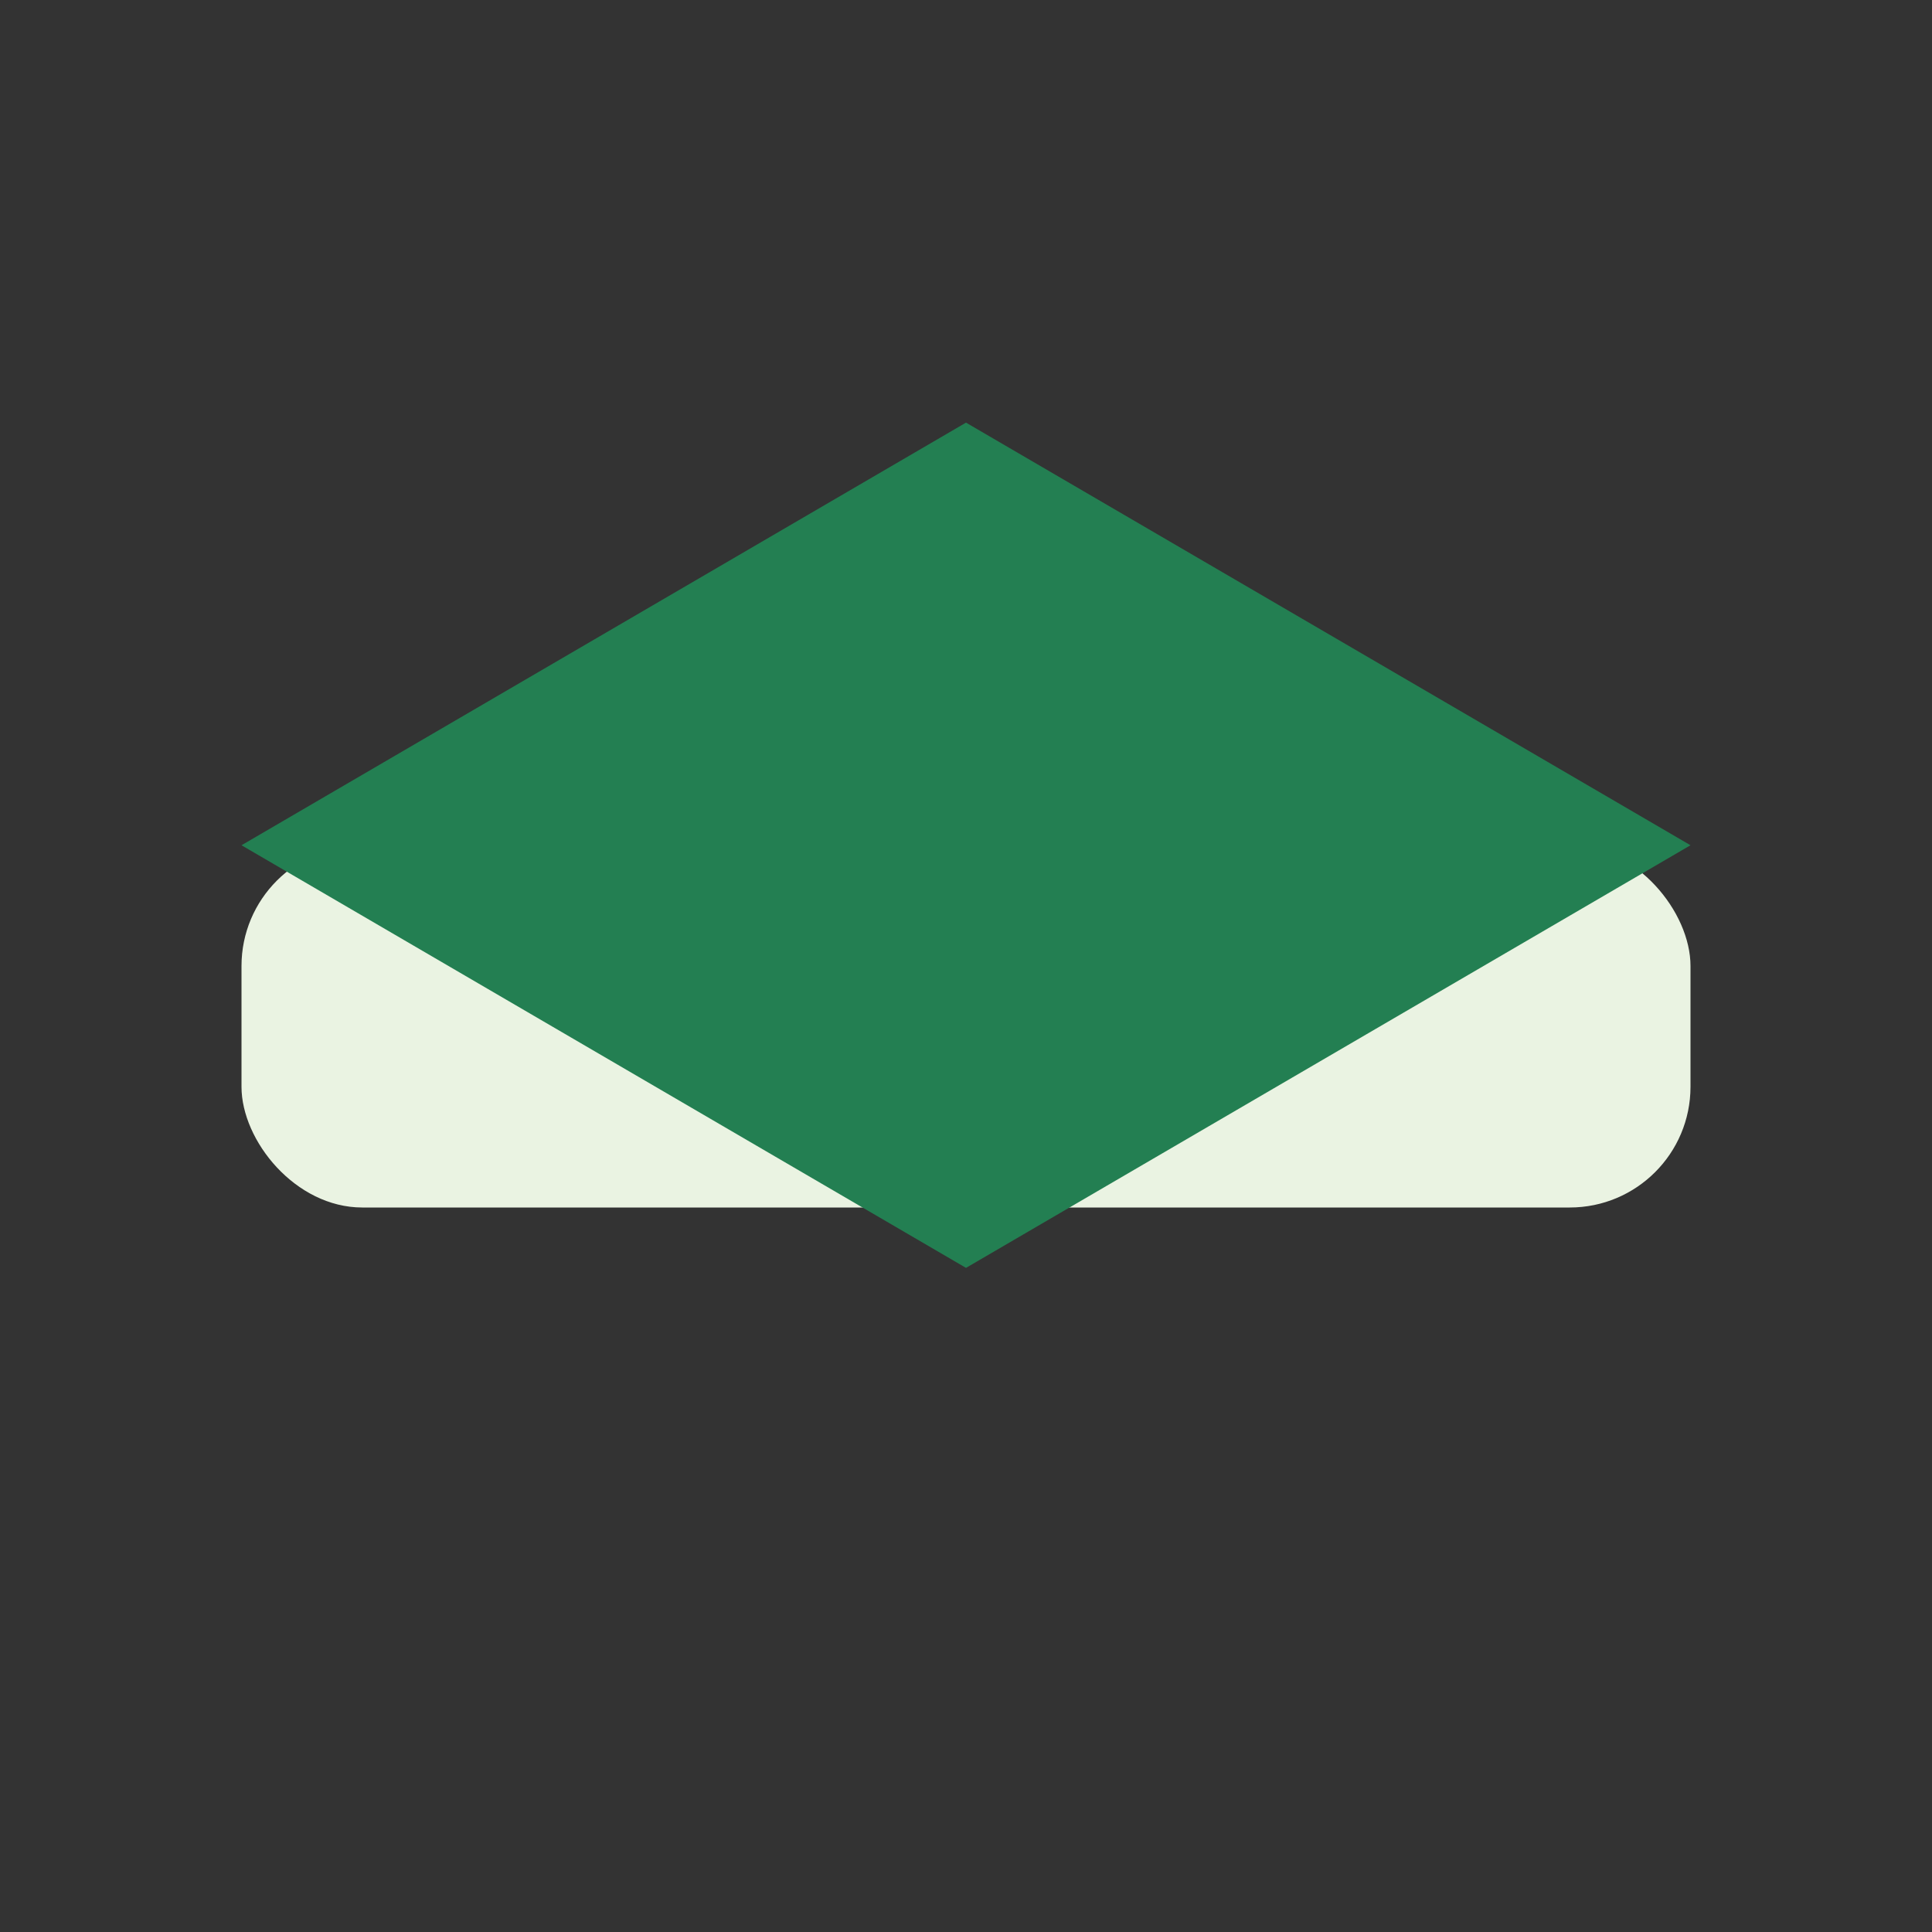
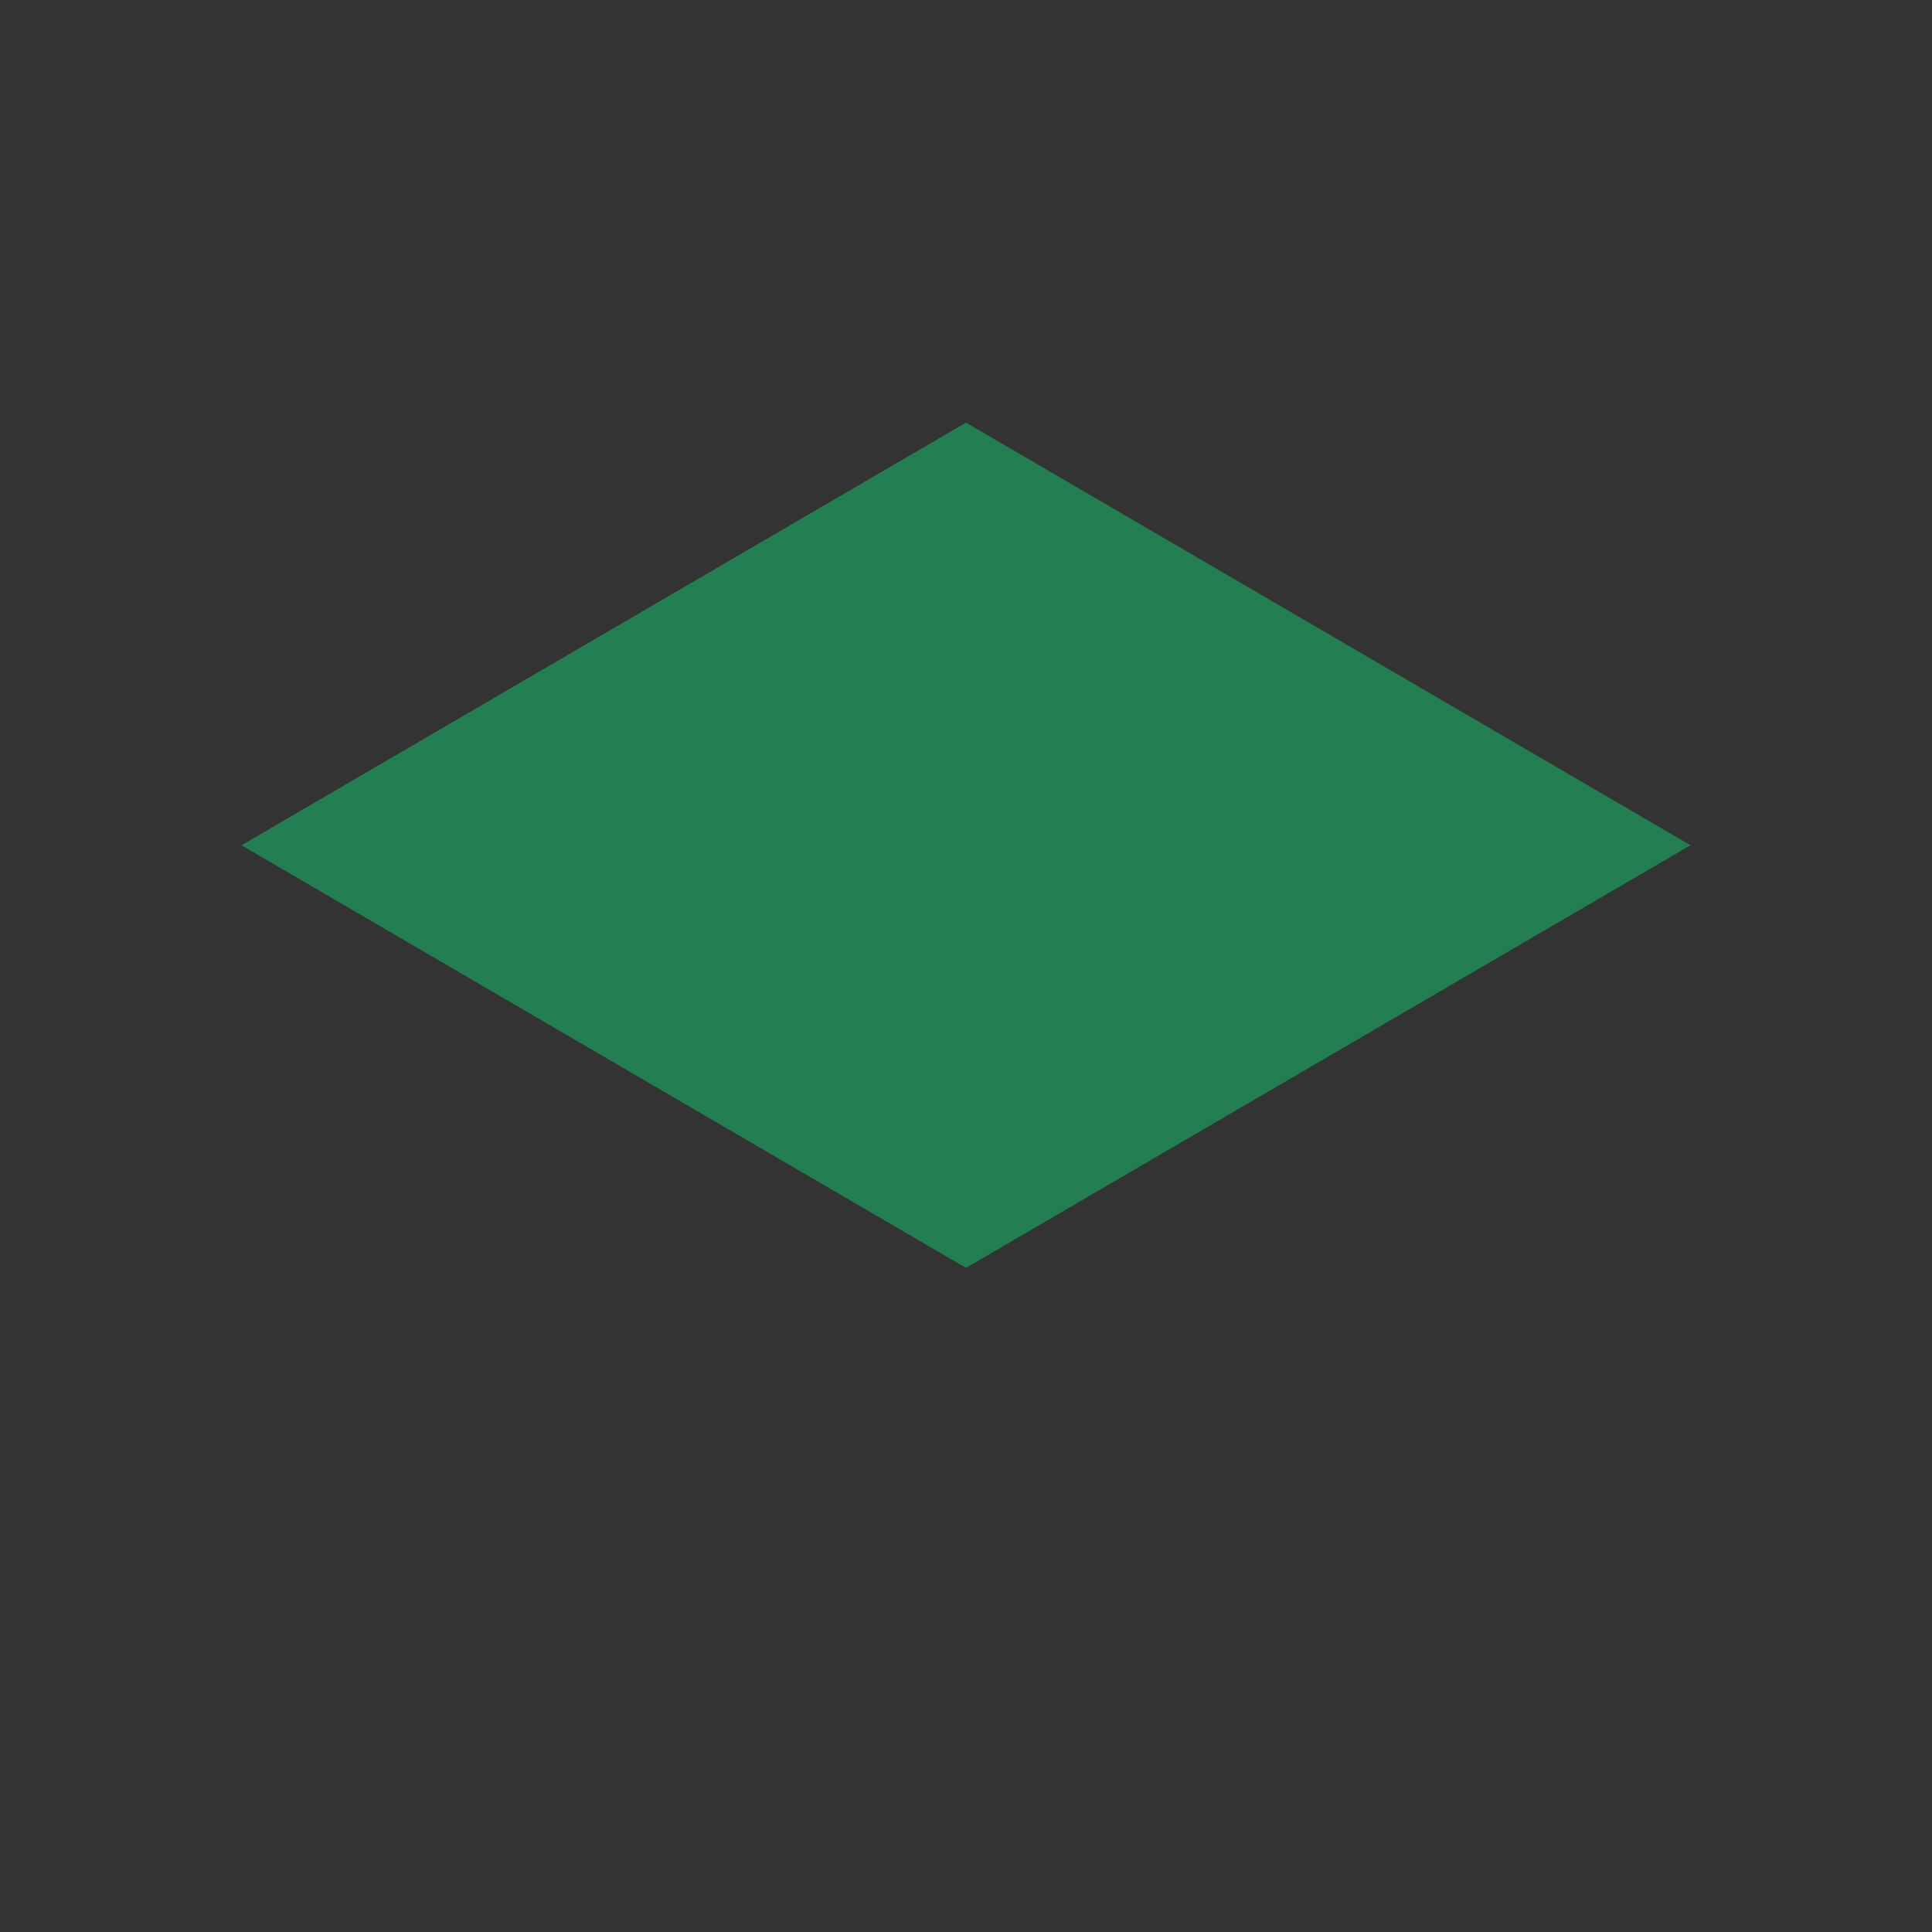
<svg xmlns="http://www.w3.org/2000/svg" width="32" height="32" viewBox="0 0 32 32">
  <rect x="0" y="0" width="32" height="32" fill="#333333" stroke="none" />
-   <rect x="4" y="14" width="24" height="6" rx="2" fill="#eaf3e2" />
-   <path d="M16 7l12 7-12 7-12-7 12-7z" fill="#237f52" />
+   <path d="M16 7l12 7-12 7-12-7 12-7" fill="#237f52" />
</svg>